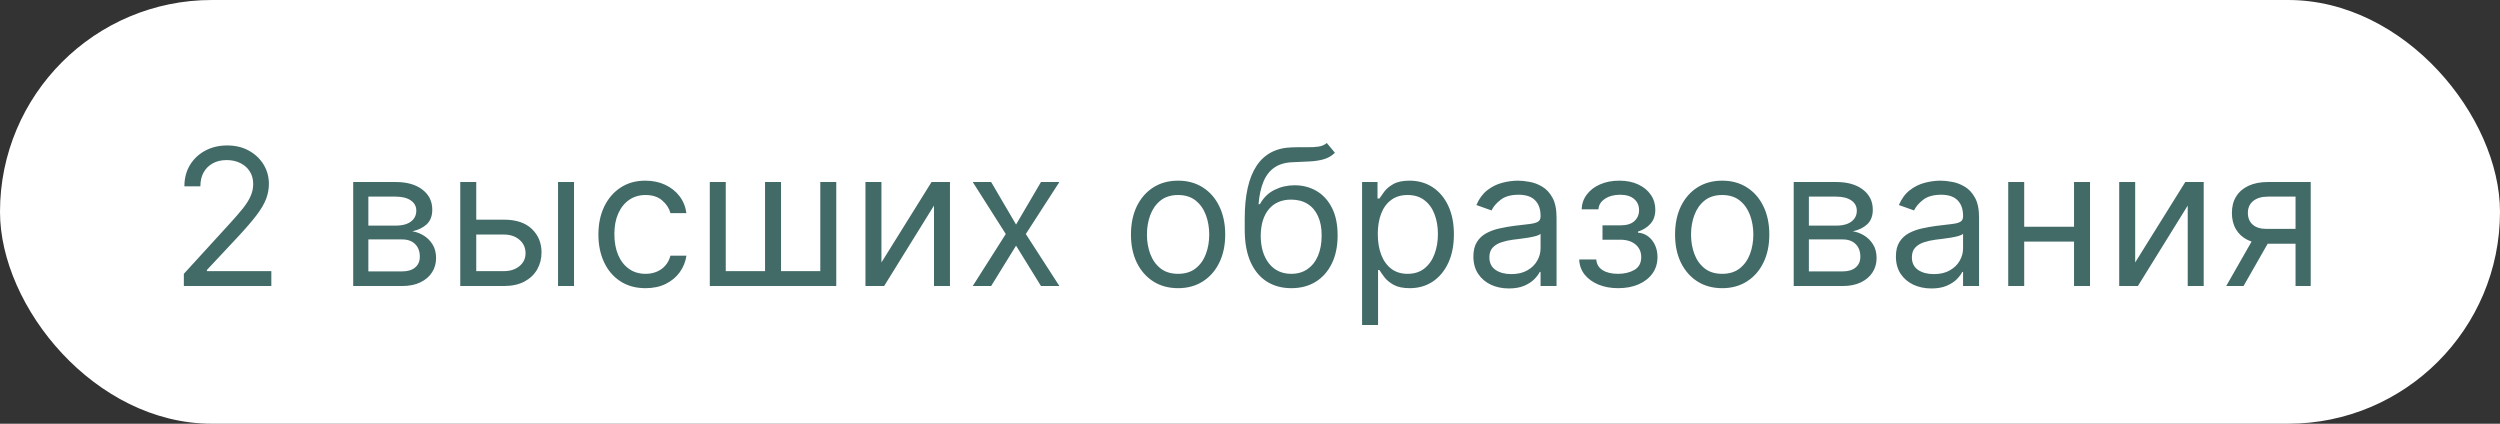
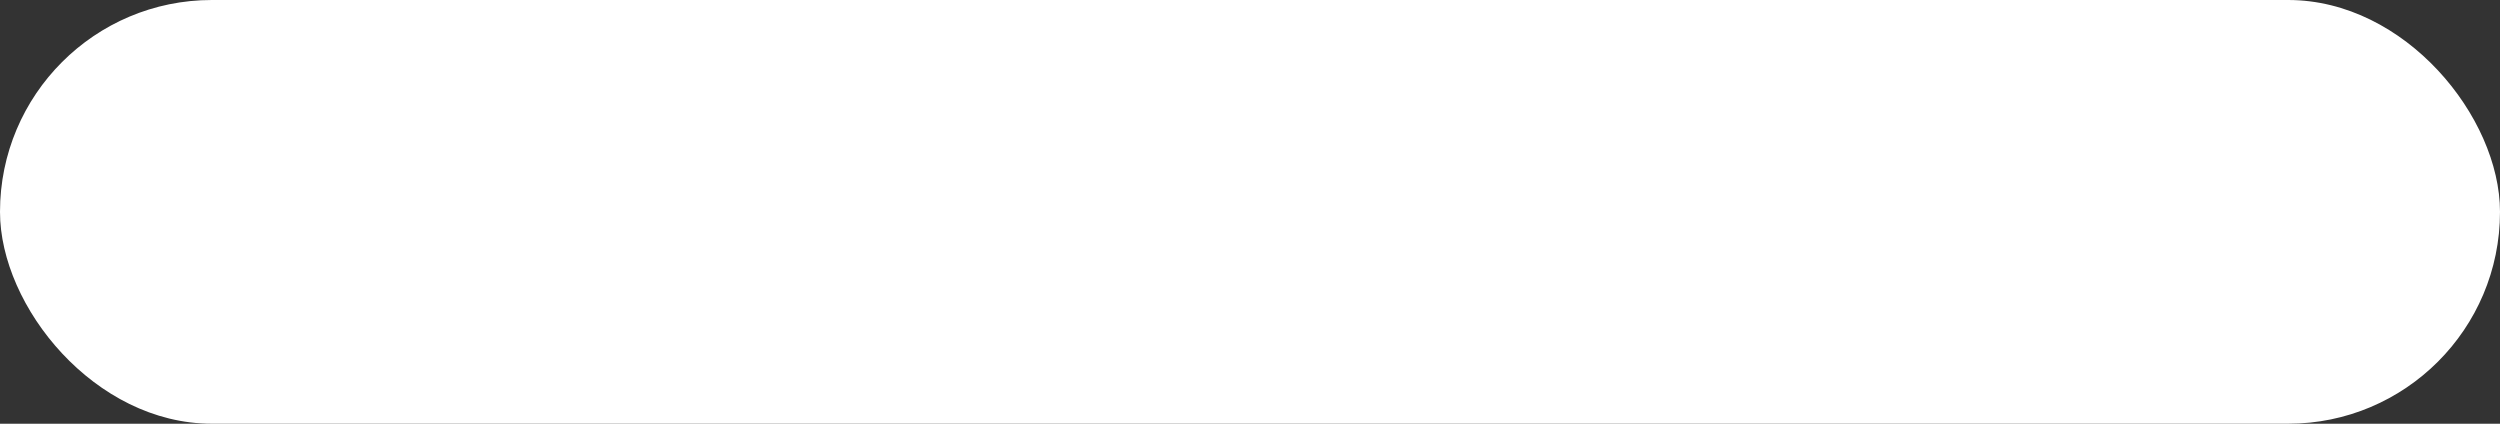
<svg xmlns="http://www.w3.org/2000/svg" width="236" height="40" viewBox="0 0 236 40" fill="none">
  <rect x="0" y="0" width="236" height="40" fill="#333333" stroke="none" />
  <rect width="236" height="40" rx="20" fill="white" />
-   <path d="M17.355 27V25.849L21.676 21.119C22.183 20.565 22.601 20.084 22.929 19.675C23.257 19.261 23.5 18.874 23.658 18.511C23.82 18.145 23.901 17.761 23.901 17.361C23.901 16.901 23.79 16.502 23.568 16.166C23.351 15.829 23.053 15.569 22.673 15.386C22.294 15.202 21.868 15.111 21.395 15.111C20.892 15.111 20.453 15.215 20.078 15.424C19.707 15.629 19.42 15.916 19.215 16.287C19.015 16.658 18.915 17.092 18.915 17.591H17.406C17.406 16.824 17.583 16.151 17.937 15.571C18.291 14.992 18.772 14.54 19.381 14.216C19.995 13.892 20.683 13.73 21.446 13.73C22.213 13.73 22.893 13.892 23.485 14.216C24.077 14.54 24.542 14.977 24.879 15.526C25.215 16.076 25.384 16.688 25.384 17.361C25.384 17.842 25.296 18.313 25.121 18.773C24.951 19.229 24.653 19.739 24.227 20.301C23.805 20.859 23.219 21.541 22.469 22.347L19.528 25.491V25.594H25.614V27H17.355ZM33.342 27V17.182H37.356C38.413 17.182 39.252 17.421 39.874 17.898C40.496 18.375 40.807 19.006 40.807 19.79C40.807 20.386 40.631 20.849 40.277 21.177C39.923 21.501 39.469 21.72 38.916 21.835C39.278 21.886 39.629 22.014 39.97 22.219C40.315 22.423 40.601 22.704 40.827 23.062C41.053 23.416 41.166 23.851 41.166 24.366C41.166 24.869 41.038 25.319 40.782 25.715C40.526 26.111 40.16 26.425 39.682 26.655C39.205 26.885 38.634 27 37.969 27H33.342ZM34.773 25.619H37.969C38.489 25.619 38.896 25.496 39.19 25.249C39.484 25.001 39.631 24.665 39.631 24.239C39.631 23.732 39.484 23.333 39.19 23.043C38.896 22.749 38.489 22.602 37.969 22.602H34.773V25.619ZM34.773 21.298H37.356C37.761 21.298 38.108 21.243 38.398 21.132C38.688 21.017 38.909 20.855 39.062 20.646C39.22 20.433 39.299 20.182 39.299 19.892C39.299 19.479 39.126 19.155 38.781 18.921C38.436 18.682 37.961 18.562 37.356 18.562H34.773V21.298ZM44.753 20.736H47.566C48.716 20.736 49.596 21.028 50.205 21.611C50.815 22.195 51.12 22.935 51.12 23.829C51.12 24.418 50.983 24.952 50.71 25.434C50.438 25.911 50.037 26.293 49.509 26.578C48.98 26.859 48.333 27 47.566 27H43.449V17.182H44.958V25.594H47.566C48.162 25.594 48.652 25.436 49.036 25.121C49.419 24.805 49.611 24.401 49.611 23.906C49.611 23.386 49.419 22.962 49.036 22.634C48.652 22.306 48.162 22.142 47.566 22.142H44.753V20.736ZM52.679 27V17.182H54.188V27H52.679ZM60.938 27.204C60.017 27.204 59.225 26.987 58.56 26.553C57.895 26.118 57.384 25.519 57.026 24.756C56.668 23.994 56.489 23.122 56.489 22.142C56.489 21.145 56.672 20.265 57.038 19.502C57.409 18.735 57.925 18.136 58.585 17.706C59.25 17.271 60.026 17.054 60.912 17.054C61.602 17.054 62.225 17.182 62.779 17.438C63.333 17.693 63.786 18.051 64.14 18.511C64.494 18.972 64.713 19.509 64.799 20.122H63.29C63.175 19.675 62.919 19.278 62.523 18.933C62.131 18.584 61.602 18.409 60.938 18.409C60.35 18.409 59.834 18.562 59.391 18.869C58.952 19.172 58.609 19.6 58.362 20.154C58.119 20.704 57.997 21.349 57.997 22.091C57.997 22.849 58.117 23.51 58.355 24.072C58.598 24.635 58.939 25.072 59.378 25.383C59.821 25.694 60.341 25.849 60.938 25.849C61.33 25.849 61.685 25.781 62.005 25.645C62.325 25.509 62.595 25.312 62.817 25.057C63.038 24.801 63.196 24.494 63.29 24.136H64.799C64.713 24.716 64.502 25.238 64.166 25.702C63.833 26.163 63.392 26.529 62.843 26.802C62.297 27.07 61.662 27.204 60.938 27.204ZM67.004 17.182H68.512V25.594H72.22V17.182H73.728V25.594H77.436V17.182H78.944V27H67.004V17.182ZM83.208 24.776L87.938 17.182H89.676V27H88.168V19.406L83.463 27H81.699V17.182H83.208V24.776ZM93.564 17.182L95.916 21.196L98.269 17.182H100.007L96.837 22.091L100.007 27H98.269L95.916 23.19L93.564 27H91.826L94.945 22.091L91.826 17.182H93.564ZM111.211 27.204C110.325 27.204 109.547 26.994 108.878 26.572C108.213 26.15 107.693 25.56 107.318 24.801C106.948 24.043 106.762 23.156 106.762 22.142C106.762 21.119 106.948 20.227 107.318 19.464C107.693 18.701 108.213 18.109 108.878 17.687C109.547 17.265 110.325 17.054 111.211 17.054C112.097 17.054 112.873 17.265 113.538 17.687C114.207 18.109 114.727 18.701 115.097 19.464C115.472 20.227 115.66 21.119 115.66 22.142C115.66 23.156 115.472 24.043 115.097 24.801C114.727 25.56 114.207 26.15 113.538 26.572C112.873 26.994 112.097 27.204 111.211 27.204ZM111.211 25.849C111.884 25.849 112.438 25.677 112.873 25.332C113.308 24.986 113.629 24.533 113.838 23.97C114.047 23.408 114.151 22.798 114.151 22.142C114.151 21.486 114.047 20.874 113.838 20.308C113.629 19.741 113.308 19.283 112.873 18.933C112.438 18.584 111.884 18.409 111.211 18.409C110.538 18.409 109.984 18.584 109.549 18.933C109.115 19.283 108.793 19.741 108.584 20.308C108.375 20.874 108.271 21.486 108.271 22.142C108.271 22.798 108.375 23.408 108.584 23.97C108.793 24.533 109.115 24.986 109.549 25.332C109.984 25.677 110.538 25.849 111.211 25.849ZM125.25 13.5L126.017 14.421C125.718 14.71 125.373 14.913 124.981 15.028C124.589 15.143 124.146 15.213 123.652 15.239C123.157 15.264 122.608 15.29 122.002 15.315C121.321 15.341 120.756 15.507 120.309 15.814C119.861 16.121 119.516 16.564 119.273 17.143C119.03 17.723 118.875 18.435 118.806 19.278H118.934C119.267 18.665 119.727 18.213 120.315 17.923C120.903 17.634 121.534 17.489 122.207 17.489C122.974 17.489 123.664 17.668 124.278 18.026C124.892 18.384 125.377 18.914 125.735 19.617C126.093 20.32 126.272 21.188 126.272 22.219C126.272 23.246 126.089 24.132 125.723 24.878C125.36 25.624 124.851 26.199 124.195 26.604C123.543 27.004 122.778 27.204 121.9 27.204C121.022 27.204 120.253 26.998 119.593 26.584C118.932 26.167 118.419 25.549 118.052 24.731C117.686 23.908 117.502 22.892 117.502 21.682V20.634C117.502 18.447 117.873 16.79 118.615 15.661C119.36 14.531 120.481 13.947 121.977 13.909C122.505 13.892 122.976 13.888 123.39 13.896C123.803 13.905 124.163 13.886 124.47 13.839C124.777 13.792 125.037 13.679 125.25 13.5ZM121.9 25.849C122.493 25.849 123.002 25.7 123.428 25.402C123.858 25.104 124.189 24.684 124.419 24.143C124.649 23.597 124.764 22.956 124.764 22.219C124.764 21.503 124.647 20.893 124.412 20.391C124.182 19.888 123.852 19.504 123.422 19.24C122.991 18.976 122.475 18.844 121.875 18.844C121.436 18.844 121.042 18.918 120.692 19.067C120.343 19.217 120.044 19.436 119.797 19.726C119.55 20.016 119.358 20.369 119.222 20.787C119.09 21.204 119.02 21.682 119.011 22.219C119.011 23.318 119.269 24.198 119.784 24.859C120.3 25.519 121.005 25.849 121.9 25.849ZM128.58 30.682V17.182H130.037V18.741H130.216C130.327 18.571 130.48 18.354 130.676 18.09C130.877 17.821 131.162 17.582 131.533 17.374C131.908 17.16 132.415 17.054 133.054 17.054C133.881 17.054 134.61 17.261 135.24 17.674C135.871 18.087 136.363 18.673 136.717 19.432C137.071 20.19 137.248 21.085 137.248 22.116C137.248 23.156 137.071 24.058 136.717 24.82C136.363 25.579 135.873 26.167 135.247 26.584C134.62 26.998 133.898 27.204 133.08 27.204C132.449 27.204 131.944 27.1 131.565 26.891C131.186 26.678 130.894 26.438 130.689 26.169C130.485 25.896 130.327 25.671 130.216 25.491H130.088V30.682H128.58ZM130.063 22.091C130.063 22.832 130.172 23.486 130.389 24.053C130.606 24.616 130.924 25.057 131.341 25.376C131.759 25.692 132.27 25.849 132.875 25.849C133.506 25.849 134.032 25.683 134.454 25.351C134.88 25.014 135.2 24.562 135.413 23.996C135.63 23.425 135.739 22.79 135.739 22.091C135.739 21.401 135.632 20.778 135.419 20.224C135.211 19.666 134.893 19.225 134.467 18.901C134.045 18.573 133.515 18.409 132.875 18.409C132.262 18.409 131.746 18.565 131.328 18.876C130.911 19.183 130.596 19.613 130.382 20.167C130.169 20.717 130.063 21.358 130.063 22.091ZM142.438 27.23C141.816 27.23 141.251 27.113 140.744 26.879C140.237 26.64 139.834 26.297 139.536 25.849C139.238 25.398 139.088 24.852 139.088 24.213C139.088 23.651 139.199 23.195 139.421 22.845C139.642 22.491 139.939 22.215 140.309 22.014C140.68 21.814 141.089 21.665 141.537 21.567C141.988 21.465 142.442 21.384 142.898 21.324C143.495 21.247 143.978 21.19 144.349 21.151C144.724 21.109 144.997 21.038 145.167 20.94C145.342 20.842 145.429 20.672 145.429 20.429V20.378C145.429 19.747 145.257 19.257 144.912 18.908C144.571 18.558 144.053 18.384 143.358 18.384C142.638 18.384 142.074 18.541 141.664 18.857C141.255 19.172 140.968 19.509 140.801 19.866L139.37 19.355C139.625 18.759 139.966 18.294 140.392 17.962C140.823 17.625 141.292 17.391 141.799 17.259C142.31 17.122 142.813 17.054 143.307 17.054C143.623 17.054 143.985 17.092 144.394 17.169C144.807 17.241 145.206 17.393 145.589 17.623C145.977 17.853 146.299 18.2 146.554 18.665C146.81 19.129 146.938 19.751 146.938 20.531V27H145.429V25.671H145.353C145.25 25.884 145.08 26.111 144.841 26.354C144.603 26.597 144.285 26.804 143.889 26.974C143.493 27.145 143.009 27.23 142.438 27.23ZM142.668 25.875C143.265 25.875 143.767 25.758 144.176 25.523C144.59 25.289 144.901 24.986 145.11 24.616C145.323 24.245 145.429 23.855 145.429 23.446V22.065C145.365 22.142 145.225 22.212 145.007 22.276C144.794 22.336 144.547 22.389 144.266 22.436C143.989 22.479 143.718 22.517 143.454 22.551C143.194 22.581 142.983 22.607 142.821 22.628C142.429 22.679 142.063 22.762 141.722 22.877C141.385 22.988 141.113 23.156 140.904 23.382C140.699 23.604 140.597 23.906 140.597 24.29C140.597 24.814 140.791 25.21 141.179 25.479C141.571 25.743 142.067 25.875 142.668 25.875ZM149.078 24.494H150.688C150.722 24.938 150.923 25.274 151.289 25.504C151.66 25.734 152.142 25.849 152.734 25.849C153.339 25.849 153.857 25.726 154.287 25.479C154.718 25.227 154.933 24.822 154.933 24.264C154.933 23.936 154.852 23.651 154.69 23.408C154.528 23.16 154.3 22.969 154.006 22.832C153.712 22.696 153.365 22.628 152.964 22.628H151.276V21.273H152.964C153.565 21.273 154.008 21.136 154.294 20.864C154.583 20.591 154.728 20.25 154.728 19.841C154.728 19.402 154.573 19.05 154.262 18.786C153.95 18.518 153.509 18.384 152.938 18.384C152.363 18.384 151.884 18.514 151.5 18.773C151.117 19.029 150.914 19.359 150.893 19.764H149.308C149.325 19.236 149.487 18.769 149.794 18.364C150.1 17.955 150.518 17.636 151.046 17.405C151.575 17.171 152.18 17.054 152.862 17.054C153.552 17.054 154.151 17.175 154.658 17.418C155.169 17.657 155.563 17.983 155.84 18.396C156.122 18.805 156.262 19.27 156.262 19.79C156.262 20.344 156.107 20.791 155.796 21.132C155.485 21.473 155.095 21.716 154.626 21.861V21.963C154.997 21.989 155.318 22.108 155.591 22.321C155.868 22.53 156.083 22.805 156.237 23.146C156.39 23.482 156.467 23.855 156.467 24.264C156.467 24.861 156.307 25.381 155.987 25.824C155.668 26.263 155.229 26.604 154.671 26.847C154.112 27.085 153.475 27.204 152.759 27.204C152.065 27.204 151.443 27.092 150.893 26.866C150.343 26.636 149.906 26.318 149.583 25.913C149.263 25.504 149.095 25.031 149.078 24.494ZM162.574 27.204C161.688 27.204 160.91 26.994 160.241 26.572C159.577 26.15 159.057 25.56 158.682 24.801C158.311 24.043 158.126 23.156 158.126 22.142C158.126 21.119 158.311 20.227 158.682 19.464C159.057 18.701 159.577 18.109 160.241 17.687C160.91 17.265 161.688 17.054 162.574 17.054C163.461 17.054 164.236 17.265 164.901 17.687C165.57 18.109 166.09 18.701 166.461 19.464C166.836 20.227 167.023 21.119 167.023 22.142C167.023 23.156 166.836 24.043 166.461 24.801C166.09 25.56 165.57 26.15 164.901 26.572C164.236 26.994 163.461 27.204 162.574 27.204ZM162.574 25.849C163.248 25.849 163.802 25.677 164.236 25.332C164.671 24.986 164.993 24.533 165.202 23.97C165.41 23.408 165.515 22.798 165.515 22.142C165.515 21.486 165.41 20.874 165.202 20.308C164.993 19.741 164.671 19.283 164.236 18.933C163.802 18.584 163.248 18.409 162.574 18.409C161.901 18.409 161.347 18.584 160.912 18.933C160.478 19.283 160.156 19.741 159.947 20.308C159.738 20.874 159.634 21.486 159.634 22.142C159.634 22.798 159.738 23.408 159.947 23.97C160.156 24.533 160.478 24.986 160.912 25.332C161.347 25.677 161.901 25.849 162.574 25.849ZM169.326 27V17.182H173.34C174.397 17.182 175.237 17.421 175.859 17.898C176.481 18.375 176.792 19.006 176.792 19.79C176.792 20.386 176.615 20.849 176.261 21.177C175.908 21.501 175.454 21.72 174.9 21.835C175.262 21.886 175.614 22.014 175.955 22.219C176.3 22.423 176.585 22.704 176.811 23.062C177.037 23.416 177.15 23.851 177.15 24.366C177.15 24.869 177.022 25.319 176.766 25.715C176.511 26.111 176.144 26.425 175.667 26.655C175.19 26.885 174.619 27 173.954 27H169.326ZM170.758 25.619H173.954C174.474 25.619 174.881 25.496 175.175 25.249C175.469 25.001 175.616 24.665 175.616 24.239C175.616 23.732 175.469 23.333 175.175 23.043C174.881 22.749 174.474 22.602 173.954 22.602H170.758V25.619ZM170.758 21.298H173.34C173.745 21.298 174.092 21.243 174.382 21.132C174.672 21.017 174.893 20.855 175.047 20.646C175.205 20.433 175.283 20.182 175.283 19.892C175.283 19.479 175.111 19.155 174.766 18.921C174.42 18.682 173.945 18.562 173.34 18.562H170.758V21.298ZM182.323 27.23C181.7 27.23 181.136 27.113 180.629 26.879C180.122 26.64 179.719 26.297 179.421 25.849C179.122 25.398 178.973 24.852 178.973 24.213C178.973 23.651 179.084 23.195 179.306 22.845C179.527 22.491 179.823 22.215 180.194 22.014C180.565 21.814 180.974 21.665 181.421 21.567C181.873 21.465 182.327 21.384 182.783 21.324C183.379 21.247 183.863 21.19 184.234 21.151C184.609 21.109 184.882 21.038 185.052 20.94C185.227 20.842 185.314 20.672 185.314 20.429V20.378C185.314 19.747 185.142 19.257 184.796 18.908C184.455 18.558 183.938 18.384 183.243 18.384C182.523 18.384 181.958 18.541 181.549 18.857C181.14 19.172 180.852 19.509 180.686 19.866L179.254 19.355C179.51 18.759 179.851 18.294 180.277 17.962C180.708 17.625 181.176 17.391 181.683 17.259C182.195 17.122 182.698 17.054 183.192 17.054C183.507 17.054 183.869 17.092 184.279 17.169C184.692 17.241 185.09 17.393 185.474 17.623C185.862 17.853 186.183 18.2 186.439 18.665C186.695 19.129 186.823 19.751 186.823 20.531V27H185.314V25.671H185.237C185.135 25.884 184.965 26.111 184.726 26.354C184.487 26.597 184.17 26.804 183.774 26.974C183.377 27.145 182.894 27.23 182.323 27.23ZM182.553 25.875C183.149 25.875 183.652 25.758 184.061 25.523C184.475 25.289 184.786 24.986 184.994 24.616C185.208 24.245 185.314 23.855 185.314 23.446V22.065C185.25 22.142 185.11 22.212 184.892 22.276C184.679 22.336 184.432 22.389 184.151 22.436C183.874 22.479 183.603 22.517 183.339 22.551C183.079 22.581 182.868 22.607 182.706 22.628C182.314 22.679 181.948 22.762 181.607 22.877C181.27 22.988 180.997 23.156 180.789 23.382C180.584 23.604 180.482 23.906 180.482 24.29C180.482 24.814 180.676 25.21 181.063 25.479C181.455 25.743 181.952 25.875 182.553 25.875ZM196.147 21.401V22.807H190.727V21.401H196.147ZM191.085 17.182V27H189.576V17.182H191.085ZM197.298 17.182V27H195.789V17.182H197.298ZM201.561 24.776L206.291 17.182H208.03V27H206.521V19.406L201.817 27H200.053V17.182H201.561V24.776ZM216.699 27V18.562H214.091C213.503 18.562 213.041 18.699 212.704 18.972C212.367 19.244 212.199 19.619 212.199 20.097C212.199 20.565 212.35 20.934 212.653 21.202C212.96 21.471 213.379 21.605 213.912 21.605H217.083V23.011H213.912C213.247 23.011 212.674 22.894 212.193 22.66C211.711 22.425 211.34 22.091 211.08 21.656C210.82 21.217 210.691 20.697 210.691 20.097C210.691 19.491 210.827 18.972 211.1 18.537C211.372 18.102 211.762 17.768 212.269 17.533C212.781 17.299 213.388 17.182 214.091 17.182H218.131V27H216.699ZM210.154 27L212.941 22.116H214.577L211.79 27H210.154Z" fill="#426B68" />
</svg>